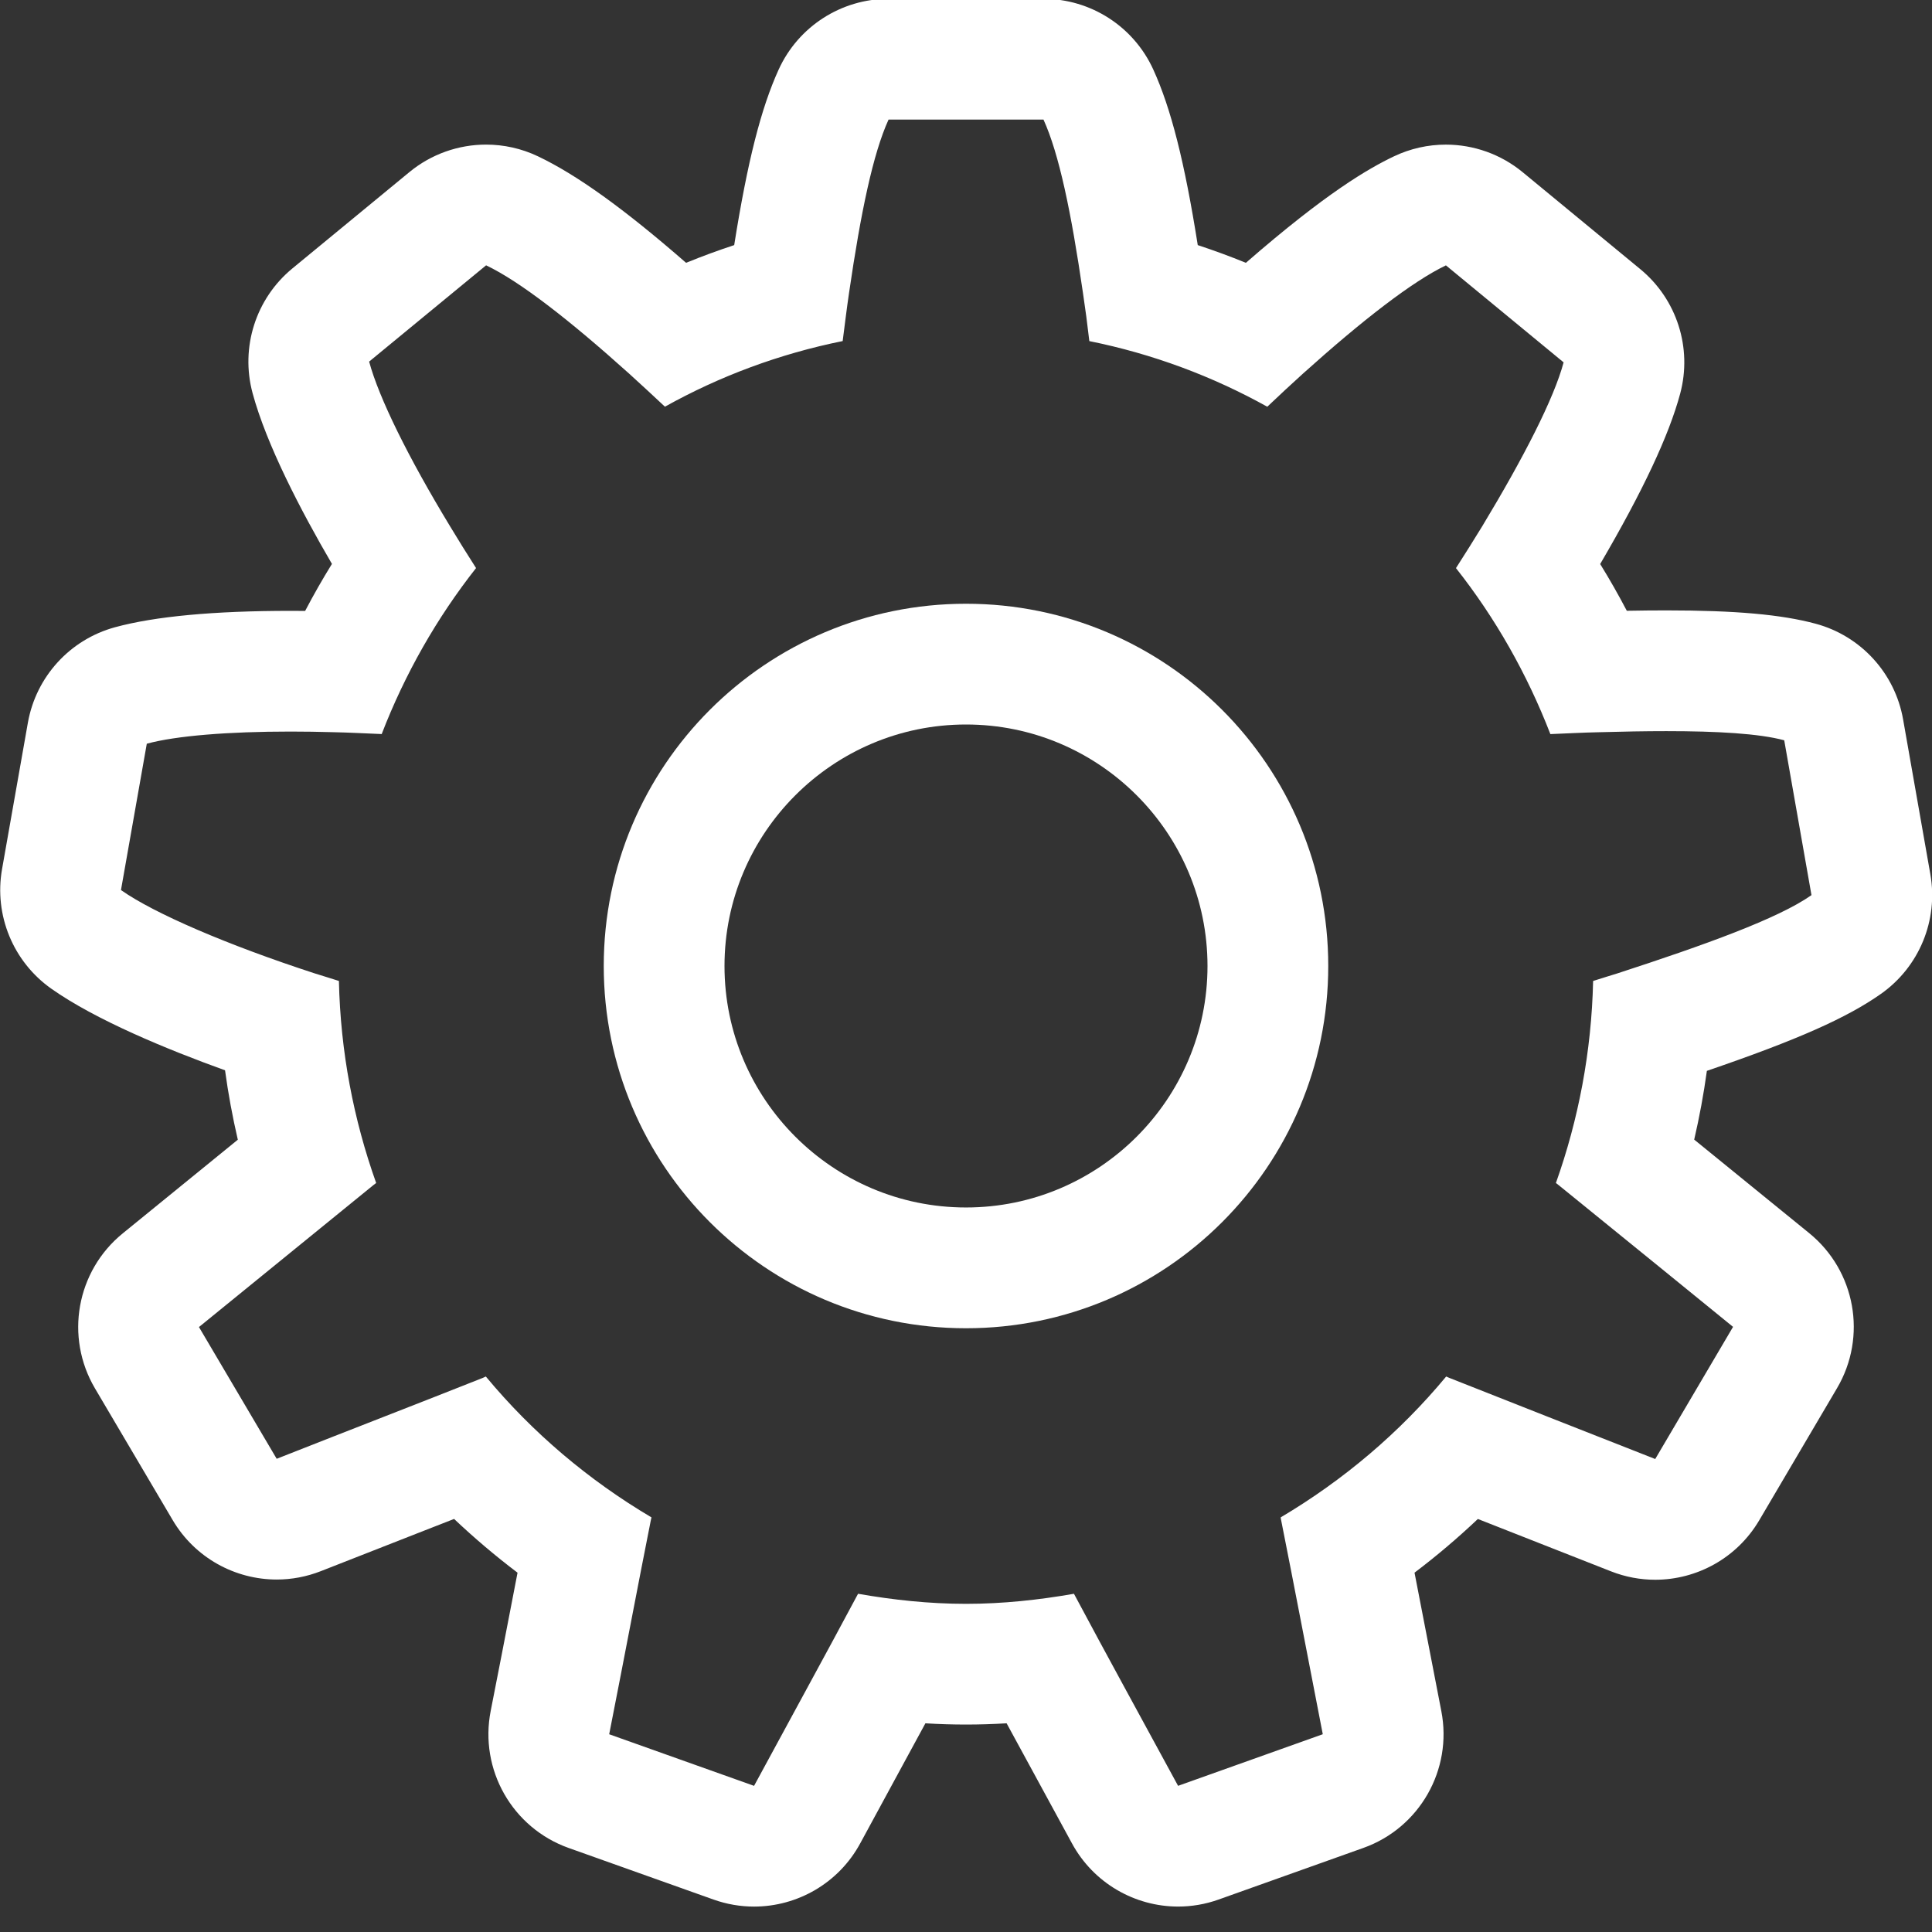
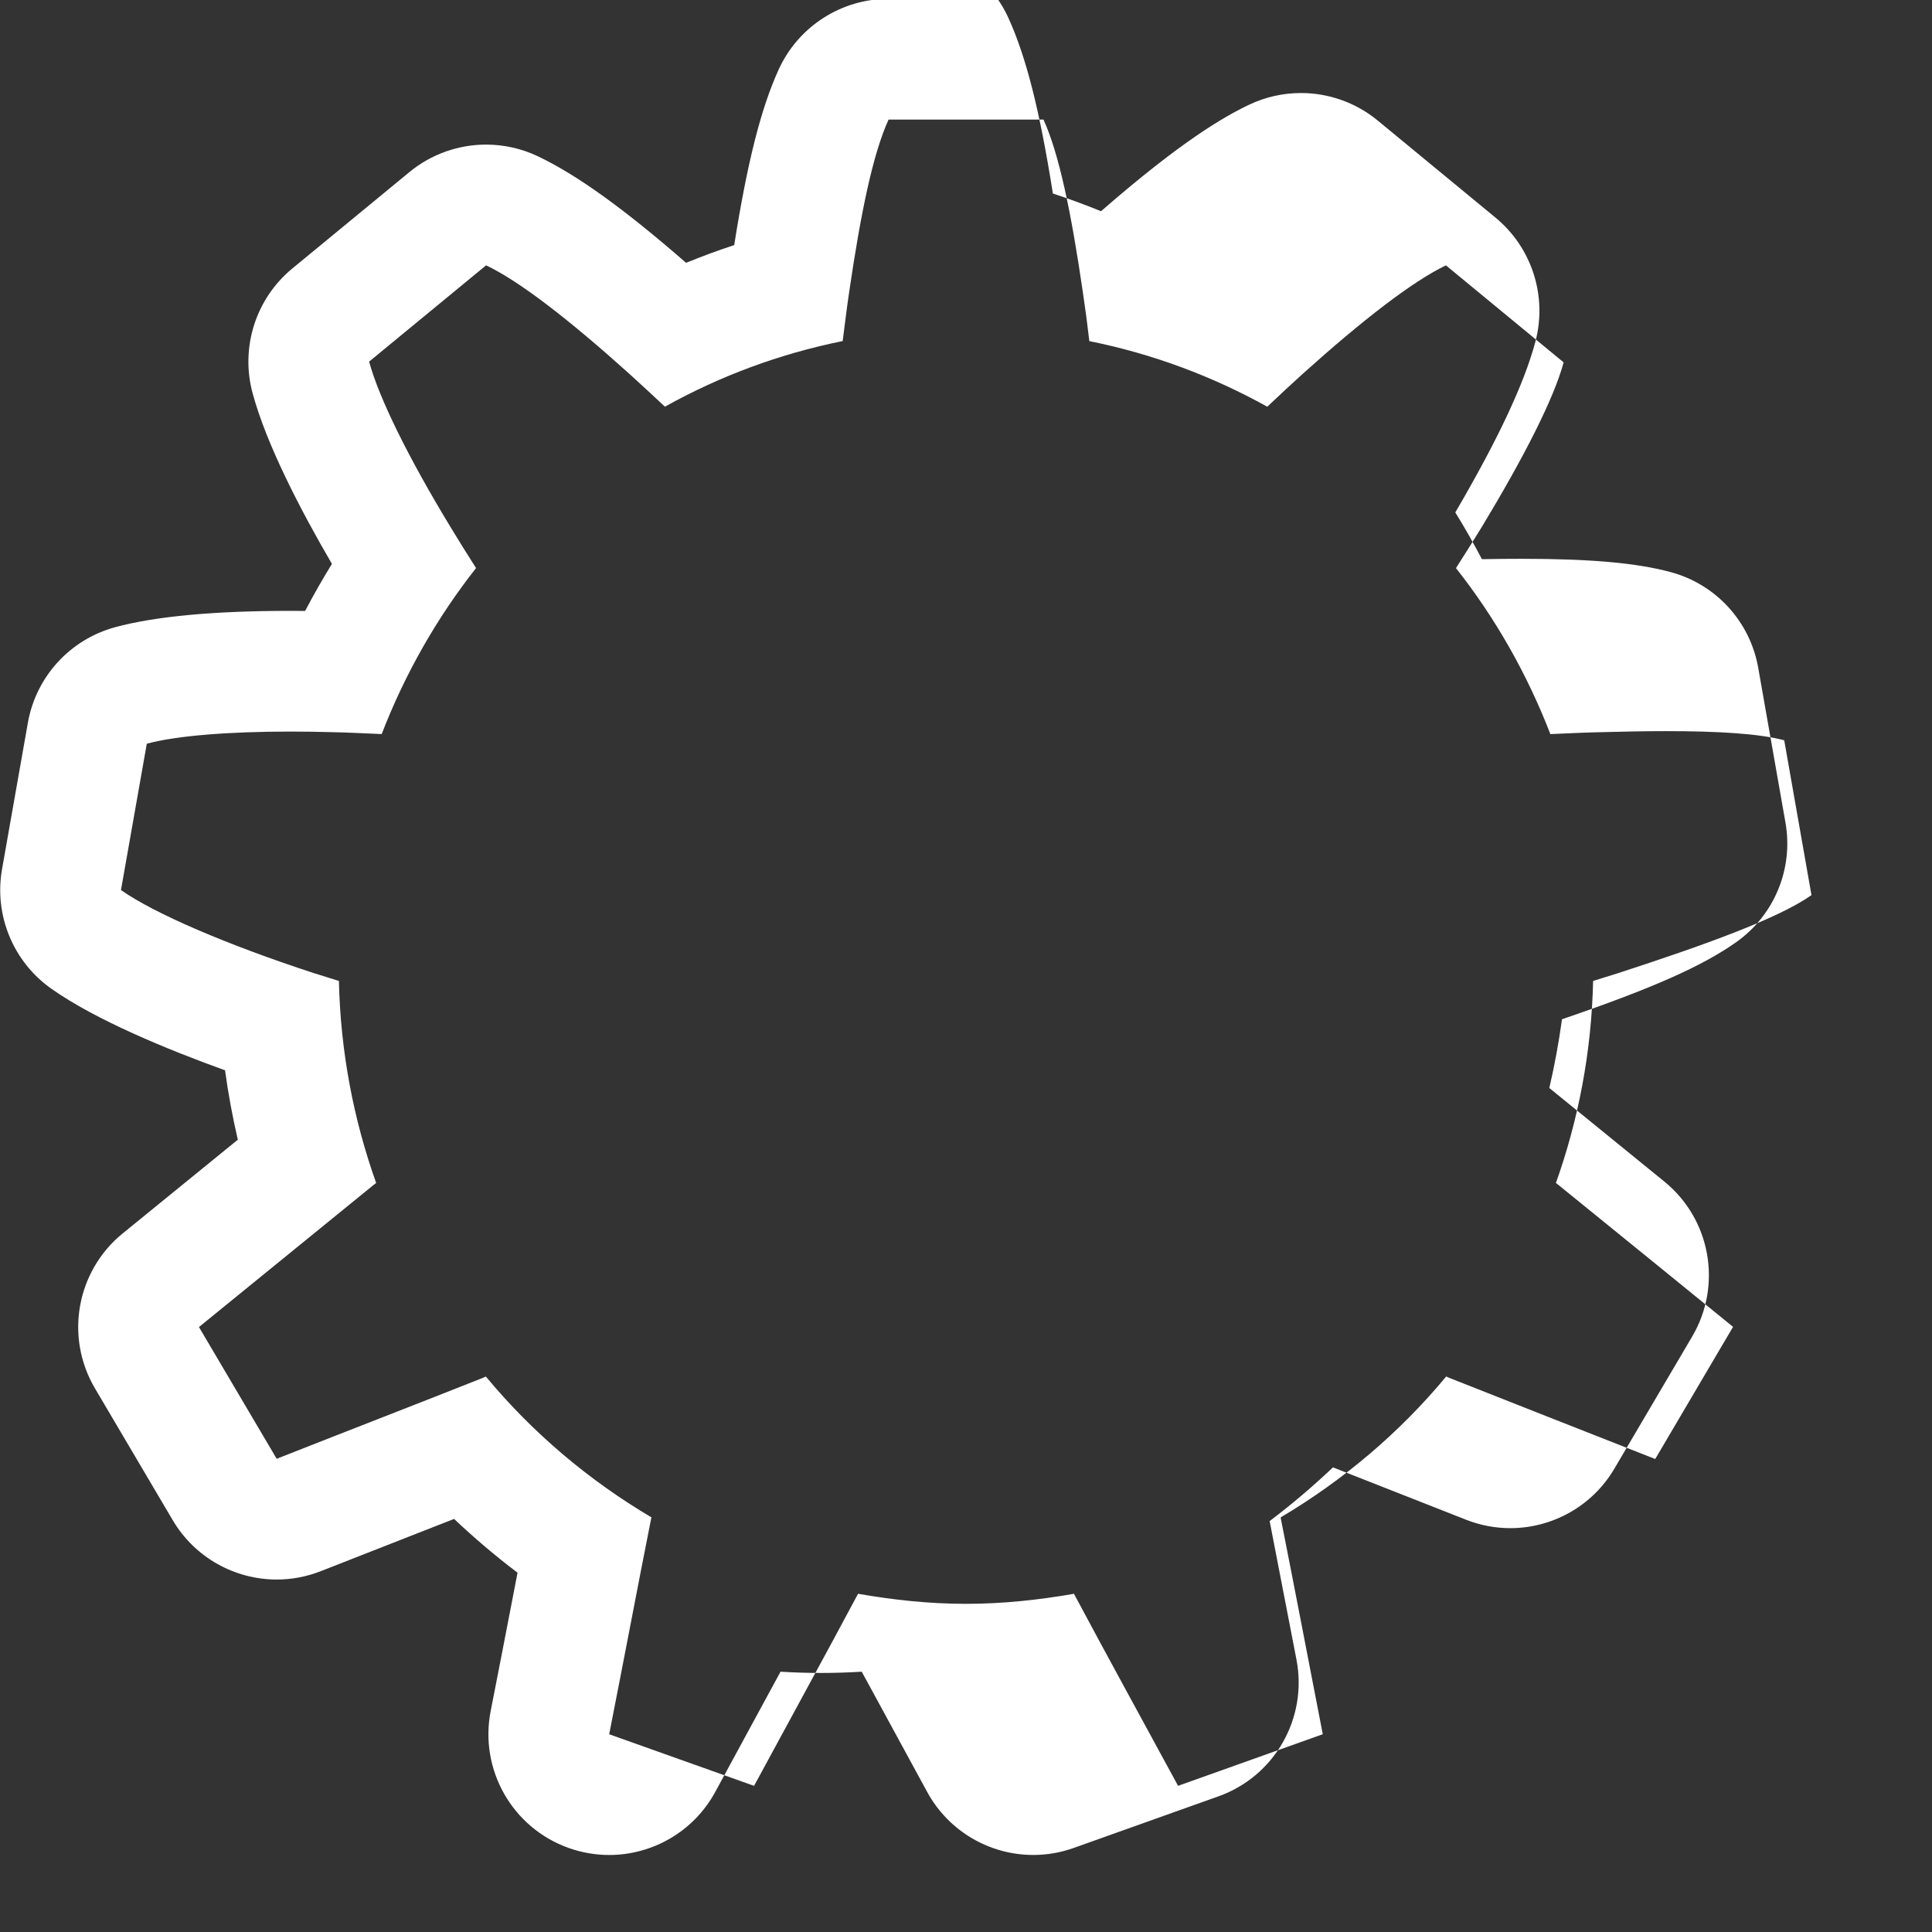
<svg xmlns="http://www.w3.org/2000/svg" id="cog20_new" x="0px" y="0px" viewBox="0 0 96 96" xml:space="preserve">
  <rect x="0" y="0" width="96" height="96" fill="#333333" stroke="none" />
  <style>.spinning-cog4431 {			animation: spinning-cog4431 1.3s infinite ease;			transform-origin: 50% 50%;					}		@keyframes spinning-cog4431 {			0% {				transform: rotate(0deg);			}			100% {				transform: rotate(360deg);			}		}</style>
-   <path class="spinning-cog4431" fill="#fff" d="M44.152,5.942l7.698,0c0.772,1.692,1.379,4.604,1.96,8.603c0.115,0.76,0.224,1.578,0.318,2.404 c3.144,0.634,6.116,1.745,8.842,3.261c0.596-0.565,1.197-1.123,1.765-1.638c2.979-2.678,5.462-4.596,7.112-5.386l5.848,4.82 c-0.481,1.796-1.972,4.712-4.05,8.153c-0.409,0.662-0.845,1.367-1.299,2.07c1.956,2.476,3.533,5.255,4.691,8.248 c0.828-0.033,1.647-0.078,2.417-0.093c1.169-0.033,2.294-0.054,3.345-0.054c2.519,0,4.61,0.117,5.858,0.455l1.354,7.694 c-1.649,1.163-5.322,2.482-9.636,3.886c-0.384,0.123-0.811,0.247-1.214,0.379c-0.079,3.52-0.729,6.891-1.849,10.039 c0.043,0.033,0.09,0.07,0.132,0.102c3.955,3.204,6.89,5.6,8.67,7.046l-3.867,6.567c-3.753-1.479-7.146-2.806-10.242-4.036 c-0.051-0.021-0.089-0.043-0.145-0.064c-2.316,2.792-5.105,5.151-8.223,7c0.003,0.053,0.015,0.109,0.027,0.163 c0.658,3.311,1.285,6.602,2.064,10.612l-7.19,2.564c-1.939-3.573-3.511-6.427-5.093-9.392c-0.033-0.056-0.06-0.104-0.081-0.151 c-1.747,0.305-3.531,0.5-5.364,0.5c-1.834,0-3.618-0.195-5.363-0.5c-0.023,0.048-0.049,0.096-0.082,0.151 c-1.583,2.965-3.154,5.819-5.086,9.393l-7.199-2.564c0.791-4.012,1.407-7.303,2.065-10.613c0.013-0.054,0.025-0.11,0.036-0.163 c-3.125-1.849-5.915-4.208-8.231-7c-0.045,0.021-0.094,0.043-0.139,0.064c-3.099,1.23-6.506,2.547-10.253,4.024l-3.862-6.546 c3.137-2.555,6.073-4.945,8.671-7.056c0.045-0.031,0.089-0.068,0.134-0.102c-1.122-3.148-1.773-6.52-1.851-10.039 c-0.403-0.132-0.829-0.256-1.213-0.379c-4.307-1.403-7.969-2.975-9.616-4.138l1.283-7.271c1.45-0.396,4.062-0.604,7.142-0.604 c0.685,0,1.393,0.011,2.116,0.031c0.765,0.015,1.585,0.06,2.414,0.093c1.155-2.993,2.74-5.772,4.689-8.248 c-0.452-0.703-0.888-1.408-1.288-2.07c-2.088-3.44-3.541-6.394-4.025-8.189l5.812-4.784c1.663,0.79,4.135,2.708,7.112,5.386 c0.568,0.515,1.17,1.073,1.774,1.638c2.718-1.516,5.689-2.626,8.832-3.261c0.107-0.827,0.205-1.644,0.318-2.404 C42.774,10.546,43.38,7.634,44.152,5.942 M44.152-0.058c-2.349,0-4.482,1.371-5.458,3.508c-0.876,1.918-1.553,4.576-2.212,8.729 c-0.808,0.266-1.604,0.559-2.391,0.88c-3.085-2.689-5.442-4.381-7.363-5.293c-0.819-0.39-1.699-0.581-2.573-0.581 c-1.366,0-2.719,0.466-3.814,1.368l-5.811,4.784c-1.819,1.497-2.593,3.92-1.98,6.195c0.693,2.57,2.403,5.847,3.944,8.488 c-0.471,0.762-0.915,1.541-1.332,2.337c-0.244-0.003-0.486-0.004-0.726-0.004c-3.804,0-6.738,0.274-8.72,0.814 c-2.241,0.611-3.927,2.46-4.331,4.747l-1.283,7.271c-0.404,2.288,0.55,4.603,2.448,5.943c2.204,1.556,5.757,3.018,8.632,4.055 c0.158,1.158,0.37,2.309,0.635,3.448c-1.802,1.466-3.72,3.027-5.72,4.656c-2.3,1.873-2.886,5.146-1.378,7.701l3.862,6.546 c1.106,1.875,3.099,2.952,5.169,2.952c0.735,0,1.479-0.136,2.199-0.419c1.671-0.659,3.274-1.286,4.812-1.887 c0.61-0.239,1.212-0.474,1.803-0.705c0.998,0.945,2.05,1.837,3.152,2.671c-0.095,0.491-0.191,0.987-0.288,1.492 c-0.324,1.679-0.664,3.442-1.045,5.373c-0.575,2.917,1.072,5.815,3.873,6.813l7.199,2.564c0.662,0.235,1.343,0.349,2.013,0.349 c2.151,0,4.206-1.162,5.279-3.147c0.746-1.38,1.438-2.652,2.098-3.865c0.389-0.715,0.767-1.41,1.138-2.095 c0.682,0.042,1.353,0.062,2.018,0.062c0.664,0,1.335-0.021,2.017-0.062c0.475,0.873,0.959,1.763,1.465,2.691 c0.564,1.035,1.154,2.118,1.783,3.276c1.075,1.979,3.127,3.139,5.274,3.139c0.671,0,1.352-0.113,2.015-0.35l7.19-2.564 c2.794-0.996,4.439-3.885,3.874-6.796l-0.718-3.71c-0.212-1.094-0.415-2.145-0.614-3.171c1.101-0.833,2.15-1.724,3.147-2.668 c0.972,0.383,1.971,0.775,2.999,1.18l3.614,1.421c0.719,0.283,1.463,0.419,2.197,0.419c2.073,0,4.066-1.078,5.172-2.956l3.867-6.567 c1.506-2.558,0.916-5.831-1.387-7.702l-1.921-1.562c-1.062-0.863-2.328-1.896-3.791-3.084c0.262-1.129,0.472-2.269,0.63-3.416 c4.521-1.546,6.971-2.642,8.653-3.828c1.898-1.339,2.854-3.654,2.451-5.942l-1.354-7.694c-0.403-2.293-2.096-4.146-4.343-4.753 c-1.697-0.459-3.987-0.663-7.425-0.663c-0.611,0-1.261,0.006-1.961,0.019c-0.415-0.791-0.855-1.566-1.323-2.323 c2.115-3.614,3.419-6.392,3.975-8.466c0.609-2.271-0.164-4.688-1.979-6.184l-5.848-4.82c-1.096-0.903-2.45-1.37-3.817-1.37 c-0.88,0-1.765,0.193-2.59,0.588c-1.247,0.597-3.332,1.79-7.345,5.285c-0.787-0.321-1.585-0.614-2.392-0.88 c-0.654-4.137-1.332-6.802-2.212-8.729c-0.976-2.137-3.108-3.508-5.458-3.508L44.152-0.058L44.152-0.058z" />
-   <path fill="#fff" d="M48.001,36C54.618,36,60,41.383,60,48c0,6.616-5.382,11.999-11.999,11.999S36,54.616,36,48 C36,41.383,41.384,36,48.001,36 M48,30c-9.94,0-18,8.059-18,18c0,9.94,8.06,18,18,18s18-8.06,18-18C66,38.059,57.94,30,48,30L48,30z " />
+   <path class="spinning-cog4431" fill="#fff" d="M44.152,5.942l7.698,0c0.772,1.692,1.379,4.604,1.96,8.603c0.115,0.76,0.224,1.578,0.318,2.404 c3.144,0.634,6.116,1.745,8.842,3.261c0.596-0.565,1.197-1.123,1.765-1.638c2.979-2.678,5.462-4.596,7.112-5.386l5.848,4.82 c-0.481,1.796-1.972,4.712-4.05,8.153c-0.409,0.662-0.845,1.367-1.299,2.07c1.956,2.476,3.533,5.255,4.691,8.248 c0.828-0.033,1.647-0.078,2.417-0.093c1.169-0.033,2.294-0.054,3.345-0.054c2.519,0,4.61,0.117,5.858,0.455l1.354,7.694 c-1.649,1.163-5.322,2.482-9.636,3.886c-0.384,0.123-0.811,0.247-1.214,0.379c-0.079,3.52-0.729,6.891-1.849,10.039 c0.043,0.033,0.09,0.07,0.132,0.102c3.955,3.204,6.89,5.6,8.67,7.046l-3.867,6.567c-3.753-1.479-7.146-2.806-10.242-4.036 c-0.051-0.021-0.089-0.043-0.145-0.064c-2.316,2.792-5.105,5.151-8.223,7c0.003,0.053,0.015,0.109,0.027,0.163 c0.658,3.311,1.285,6.602,2.064,10.612l-7.19,2.564c-1.939-3.573-3.511-6.427-5.093-9.392c-0.033-0.056-0.06-0.104-0.081-0.151 c-1.747,0.305-3.531,0.5-5.364,0.5c-1.834,0-3.618-0.195-5.363-0.5c-0.023,0.048-0.049,0.096-0.082,0.151 c-1.583,2.965-3.154,5.819-5.086,9.393l-7.199-2.564c0.791-4.012,1.407-7.303,2.065-10.613c0.013-0.054,0.025-0.11,0.036-0.163 c-3.125-1.849-5.915-4.208-8.231-7c-0.045,0.021-0.094,0.043-0.139,0.064c-3.099,1.23-6.506,2.547-10.253,4.024l-3.862-6.546 c3.137-2.555,6.073-4.945,8.671-7.056c0.045-0.031,0.089-0.068,0.134-0.102c-1.122-3.148-1.773-6.52-1.851-10.039 c-0.403-0.132-0.829-0.256-1.213-0.379c-4.307-1.403-7.969-2.975-9.616-4.138l1.283-7.271c1.45-0.396,4.062-0.604,7.142-0.604 c0.685,0,1.393,0.011,2.116,0.031c0.765,0.015,1.585,0.06,2.414,0.093c1.155-2.993,2.74-5.772,4.689-8.248 c-0.452-0.703-0.888-1.408-1.288-2.07c-2.088-3.44-3.541-6.394-4.025-8.189l5.812-4.784c1.663,0.79,4.135,2.708,7.112,5.386 c0.568,0.515,1.17,1.073,1.774,1.638c2.718-1.516,5.689-2.626,8.832-3.261c0.107-0.827,0.205-1.644,0.318-2.404 C42.774,10.546,43.38,7.634,44.152,5.942 M44.152-0.058c-2.349,0-4.482,1.371-5.458,3.508c-0.876,1.918-1.553,4.576-2.212,8.729 c-0.808,0.266-1.604,0.559-2.391,0.88c-3.085-2.689-5.442-4.381-7.363-5.293c-0.819-0.39-1.699-0.581-2.573-0.581 c-1.366,0-2.719,0.466-3.814,1.368l-5.811,4.784c-1.819,1.497-2.593,3.92-1.98,6.195c0.693,2.57,2.403,5.847,3.944,8.488 c-0.471,0.762-0.915,1.541-1.332,2.337c-0.244-0.003-0.486-0.004-0.726-0.004c-3.804,0-6.738,0.274-8.72,0.814 c-2.241,0.611-3.927,2.46-4.331,4.747l-1.283,7.271c-0.404,2.288,0.55,4.603,2.448,5.943c2.204,1.556,5.757,3.018,8.632,4.055 c0.158,1.158,0.37,2.309,0.635,3.448c-1.802,1.466-3.72,3.027-5.72,4.656c-2.3,1.873-2.886,5.146-1.378,7.701l3.862,6.546 c1.106,1.875,3.099,2.952,5.169,2.952c0.735,0,1.479-0.136,2.199-0.419c1.671-0.659,3.274-1.286,4.812-1.887 c0.61-0.239,1.212-0.474,1.803-0.705c0.998,0.945,2.05,1.837,3.152,2.671c-0.095,0.491-0.191,0.987-0.288,1.492 c-0.324,1.679-0.664,3.442-1.045,5.373c-0.575,2.917,1.072,5.815,3.873,6.813c0.662,0.235,1.343,0.349,2.013,0.349 c2.151,0,4.206-1.162,5.279-3.147c0.746-1.38,1.438-2.652,2.098-3.865c0.389-0.715,0.767-1.41,1.138-2.095 c0.682,0.042,1.353,0.062,2.018,0.062c0.664,0,1.335-0.021,2.017-0.062c0.475,0.873,0.959,1.763,1.465,2.691 c0.564,1.035,1.154,2.118,1.783,3.276c1.075,1.979,3.127,3.139,5.274,3.139c0.671,0,1.352-0.113,2.015-0.35l7.19-2.564 c2.794-0.996,4.439-3.885,3.874-6.796l-0.718-3.71c-0.212-1.094-0.415-2.145-0.614-3.171c1.101-0.833,2.15-1.724,3.147-2.668 c0.972,0.383,1.971,0.775,2.999,1.18l3.614,1.421c0.719,0.283,1.463,0.419,2.197,0.419c2.073,0,4.066-1.078,5.172-2.956l3.867-6.567 c1.506-2.558,0.916-5.831-1.387-7.702l-1.921-1.562c-1.062-0.863-2.328-1.896-3.791-3.084c0.262-1.129,0.472-2.269,0.63-3.416 c4.521-1.546,6.971-2.642,8.653-3.828c1.898-1.339,2.854-3.654,2.451-5.942l-1.354-7.694c-0.403-2.293-2.096-4.146-4.343-4.753 c-1.697-0.459-3.987-0.663-7.425-0.663c-0.611,0-1.261,0.006-1.961,0.019c-0.415-0.791-0.855-1.566-1.323-2.323 c2.115-3.614,3.419-6.392,3.975-8.466c0.609-2.271-0.164-4.688-1.979-6.184l-5.848-4.82c-1.096-0.903-2.45-1.37-3.817-1.37 c-0.88,0-1.765,0.193-2.59,0.588c-1.247,0.597-3.332,1.79-7.345,5.285c-0.787-0.321-1.585-0.614-2.392-0.88 c-0.654-4.137-1.332-6.802-2.212-8.729c-0.976-2.137-3.108-3.508-5.458-3.508L44.152-0.058L44.152-0.058z" />
</svg>